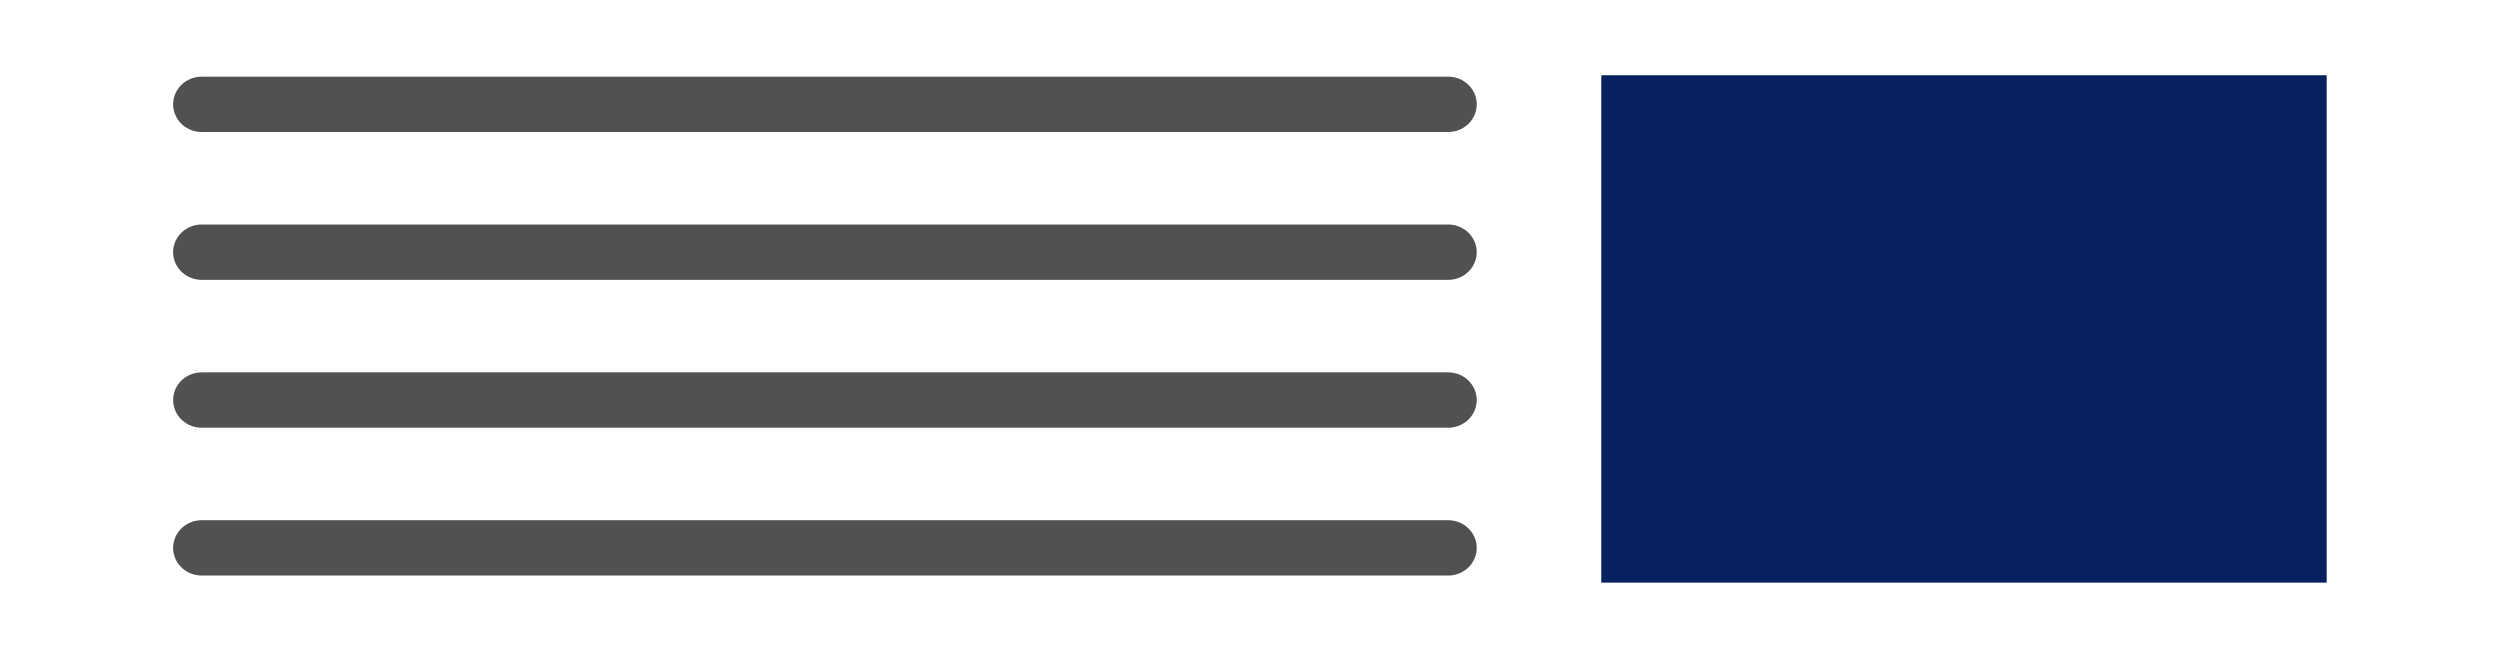
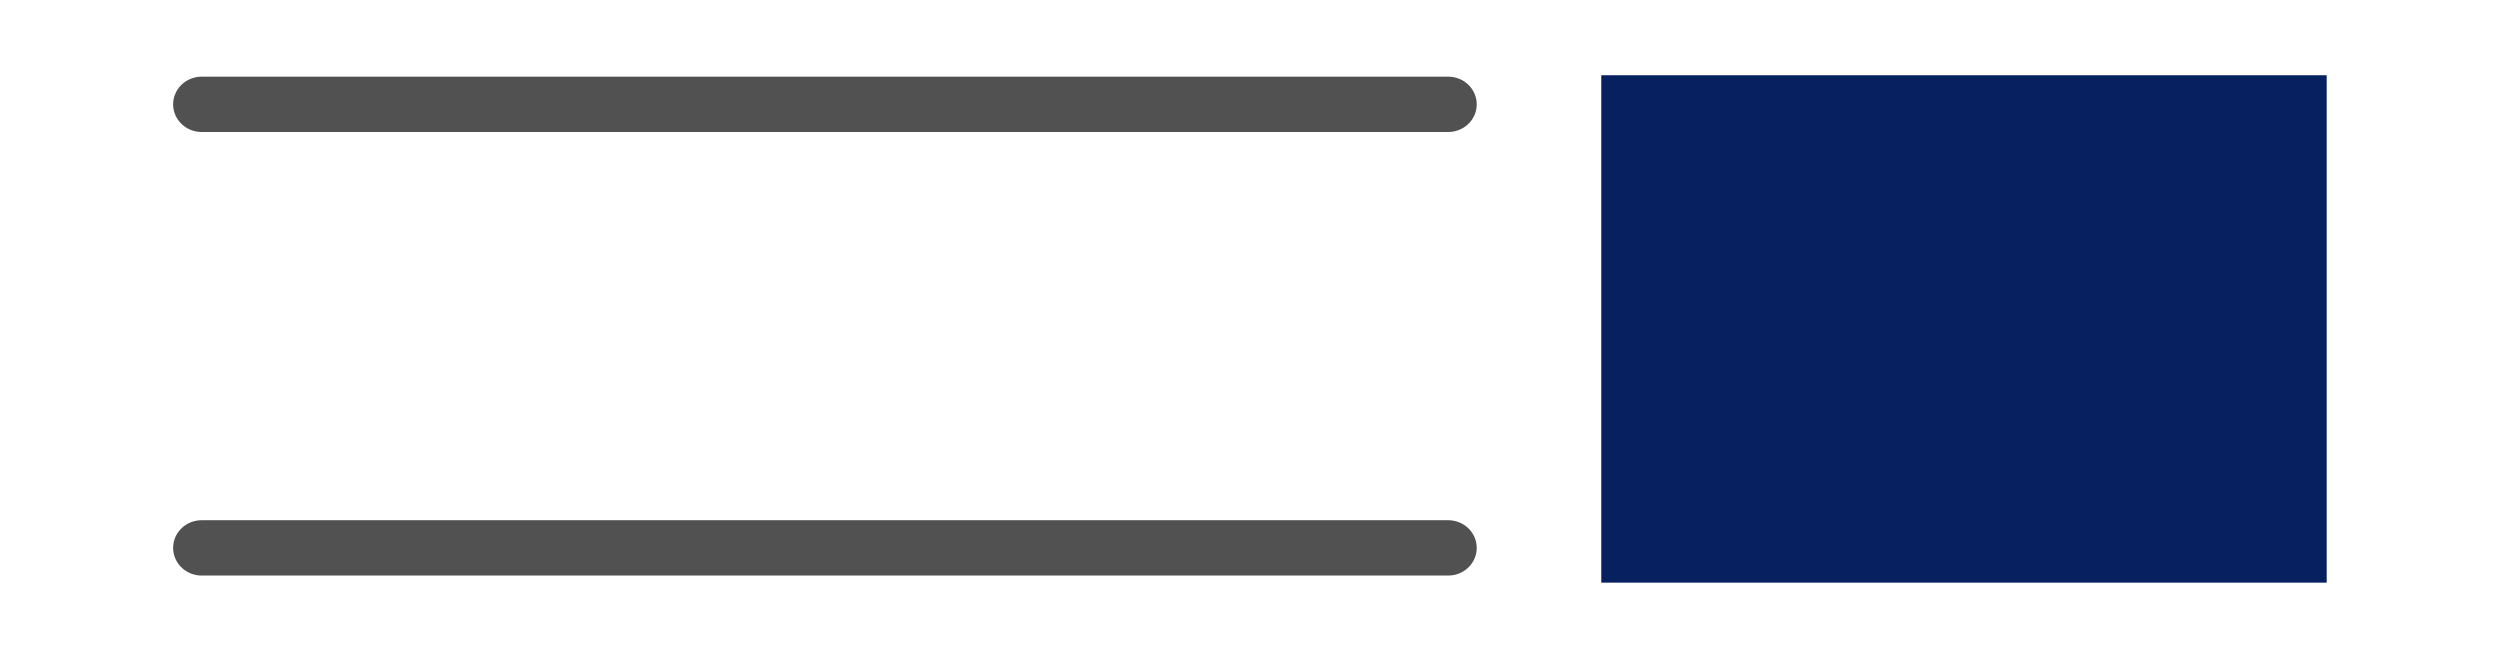
<svg xmlns="http://www.w3.org/2000/svg" xmlns:ns1="http://sodipodi.sourceforge.net/DTD/sodipodi-0.dtd" xmlns:ns2="http://www.inkscape.org/namespaces/inkscape" width="190" height="50" viewBox="0 0 50.271 13.229" version="1.1" id="svg1838" ns1:docname="report-3.svg" ns2:version="0.92.3 (2405546, 2018-03-11)">
  <defs id="defs1832" />
  <ns1:namedview id="base" pagecolor="#ffffff" bordercolor="#666666" borderopacity="1.0" ns2:pageopacity="0.0" ns2:pageshadow="2" ns2:zoom="3.959798" ns2:cx="-21.598126" ns2:cy="26.707679" ns2:document-units="mm" ns2:current-layer="g826" showgrid="false" units="px" ns2:window-width="1920" ns2:window-height="1026" ns2:window-x="1360" ns2:window-y="0" ns2:window-maximized="1" />
  <g ns2:label="Layer 1" ns2:groupmode="layer" id="layer1" transform="translate(0,-283.771)">
    <g id="g865" transform="translate(-1.323,25.013)">
      <g id="g826" transform="translate(0,1.125)">
        <g transform="matrix(1.03,0,0,0.998,-0.507,0.645)" id="g871">
-           <path ns2:connector-curvature="0" id="path1373-3-6-67" d="m 5.714,262.584 24.335,2e-5" style="opacity:0.97;fill:#4d4d4d;fill-opacity:1;stroke:#4d4d4d;stroke-width:1.115;stroke-linecap:round;stroke-linejoin:miter;stroke-miterlimit:4;stroke-dasharray:none;stroke-opacity:1" />
          <path ns2:connector-curvature="0" id="path1373-3-6-9-3" d="m 5.714,259.605 24.335,10e-6" style="opacity:0.97;fill:#4d4d4d;fill-opacity:1;stroke:#4d4d4d;stroke-width:1.115;stroke-linecap:round;stroke-linejoin:miter;stroke-miterlimit:4;stroke-dasharray:none;stroke-opacity:1" />
-           <path ns2:connector-curvature="0" id="path1373-3-6-3-6" d="m 5.714,265.563 24.335,10e-6" style="opacity:0.97;fill:#4d4d4d;fill-opacity:1;stroke:#4d4d4d;stroke-width:1.115;stroke-linecap:round;stroke-linejoin:miter;stroke-miterlimit:4;stroke-dasharray:none;stroke-opacity:1" />
          <path ns2:connector-curvature="0" id="path1373-3-6-6-0" d="m 5.714,268.542 24.335,2e-5" style="opacity:0.97;fill:#4d4d4d;fill-opacity:1;stroke:#4d4d4d;stroke-width:1.115;stroke-linecap:round;stroke-linejoin:miter;stroke-miterlimit:4;stroke-dasharray:none;stroke-opacity:1" />
        </g>
        <rect style="opacity:0.97;fill:#001b5c;fill-opacity:1;stroke:none;stroke-width:1.053;stroke-linecap:round;stroke-linejoin:round;stroke-miterlimit:4;stroke-dasharray:none;stroke-opacity:1" id="rect1497-6" width="14.587" height="10.203" x="33.522" y="259.146" rx="0" ry="0" />
      </g>
    </g>
  </g>
</svg>